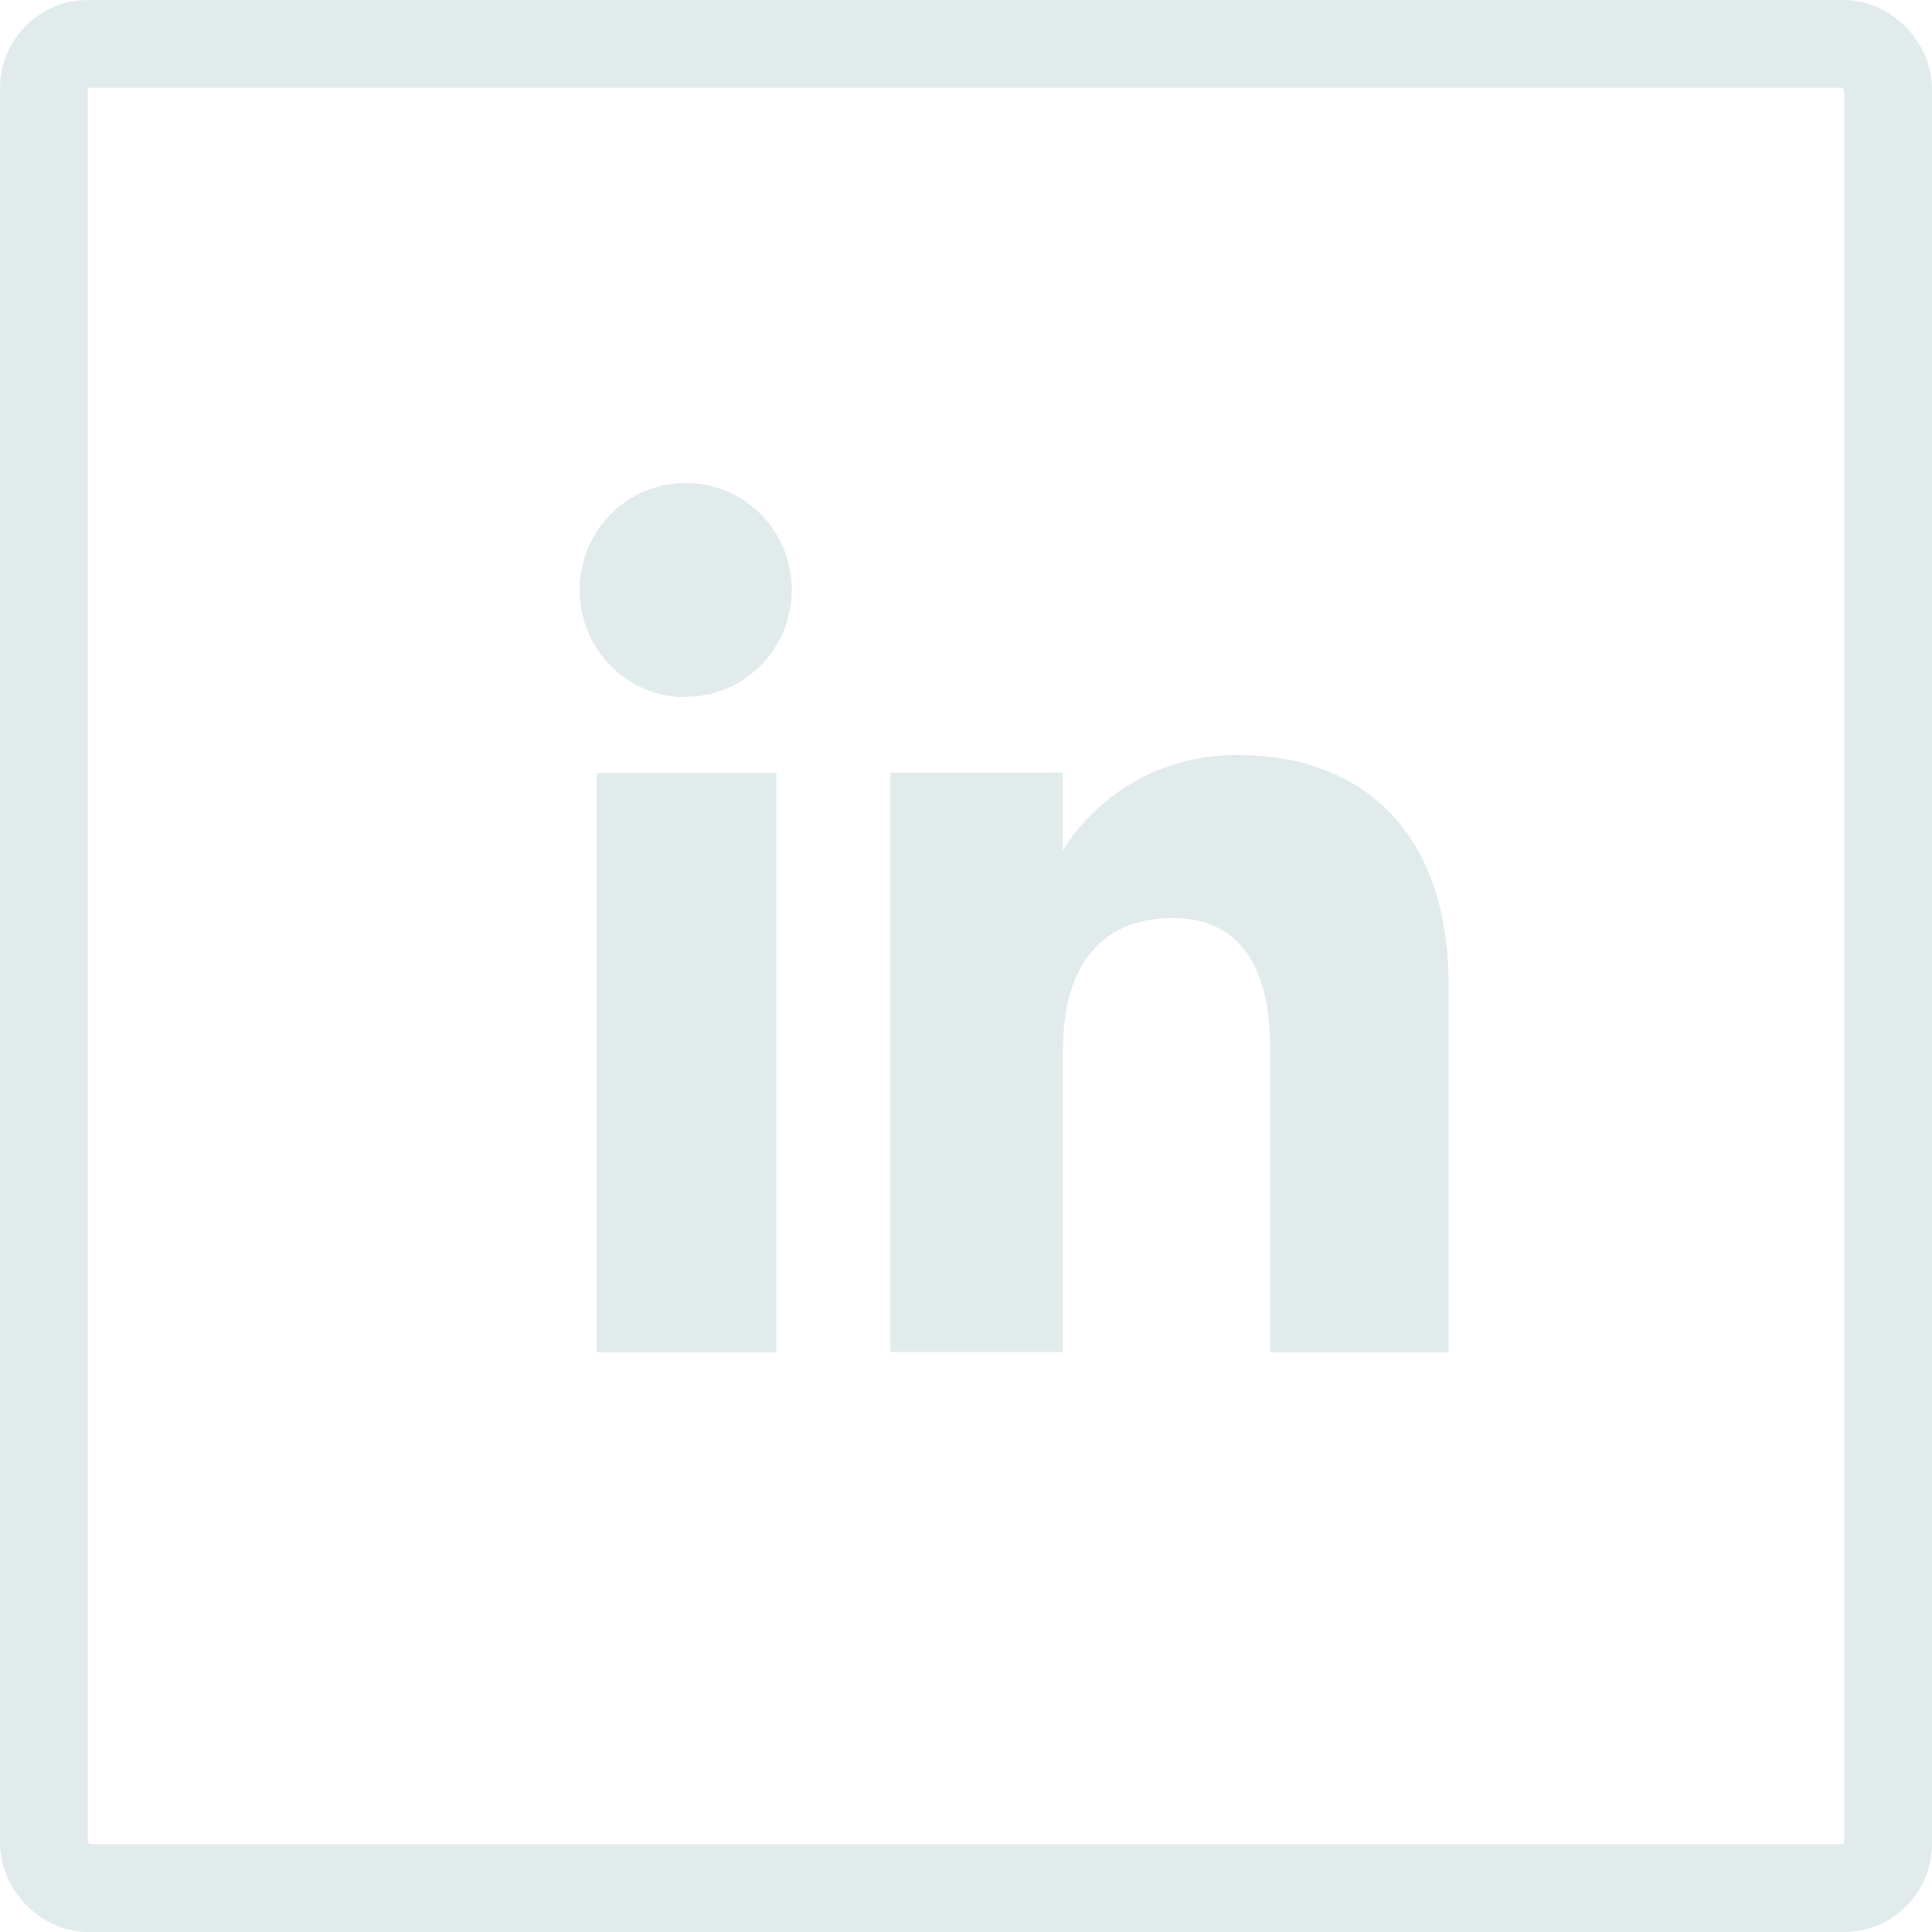
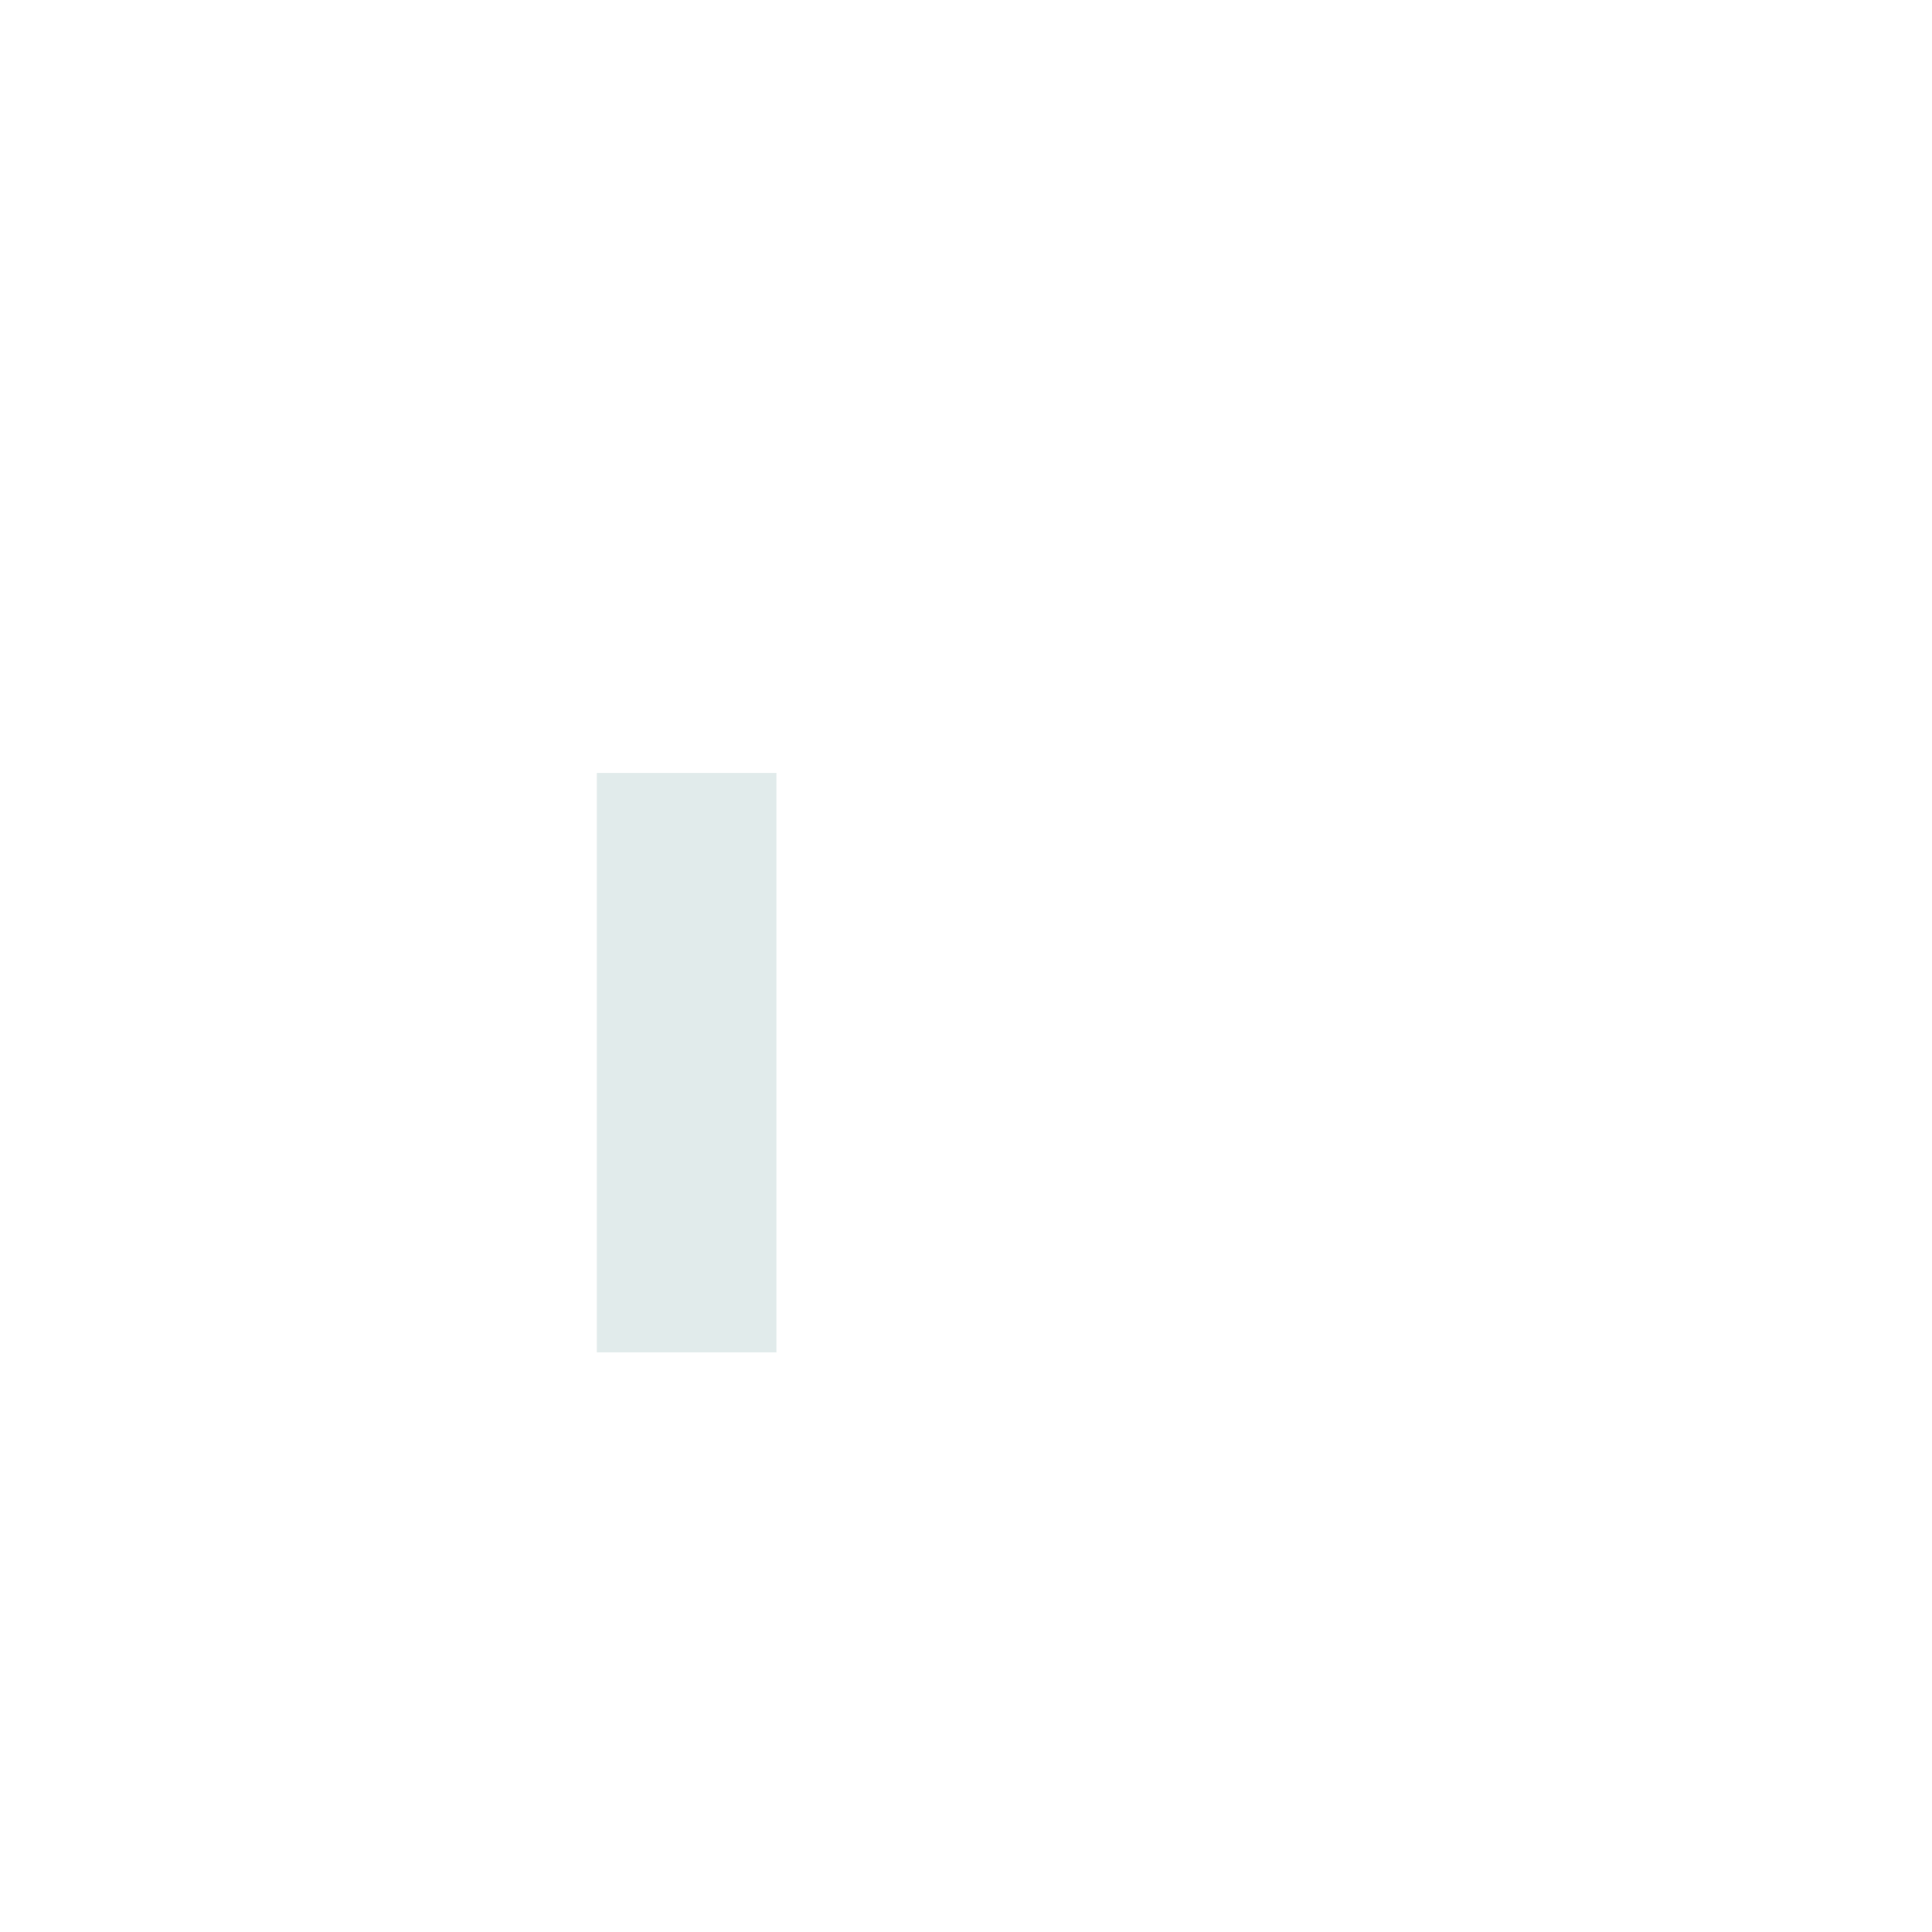
<svg xmlns="http://www.w3.org/2000/svg" width="22" height="22" viewBox="0 0 22 22" fill="none">
-   <rect x="0.5" y="0.5" width="21" height="21" rx="0.5" stroke="#E1EBEB" />
  <g clip-path="url(#clip0_401_174)">
    <path d="M8.841 8.801H6.796V15.4H8.841V8.801Z" fill="#E1EBEB" />
-     <path d="M7.808 7.935C8.474 7.935 9.016 7.39 9.016 6.716C9.016 6.041 8.478 5.5 7.808 5.5C7.137 5.5 6.6 6.045 6.6 6.72C6.6 7.394 7.142 7.94 7.808 7.94V7.935Z" fill="#E1EBEB" />
-     <path d="M12.106 11.936C12.106 11.008 12.535 10.454 13.351 10.454C14.101 10.454 14.463 10.983 14.463 11.936V15.4H16.496V11.22C16.496 9.451 15.492 8.597 14.093 8.597C12.693 8.597 12.102 9.688 12.102 9.688V8.797H10.14V15.396H12.102V11.936H12.106Z" fill="#E1EBEB" />
  </g>
  <defs>
    <clipPath id="clip0_401_174">
      <rect width="9.9" height="9.9" fill="white" transform="translate(6.6 5.5)" />
    </clipPath>
  </defs>
</svg>